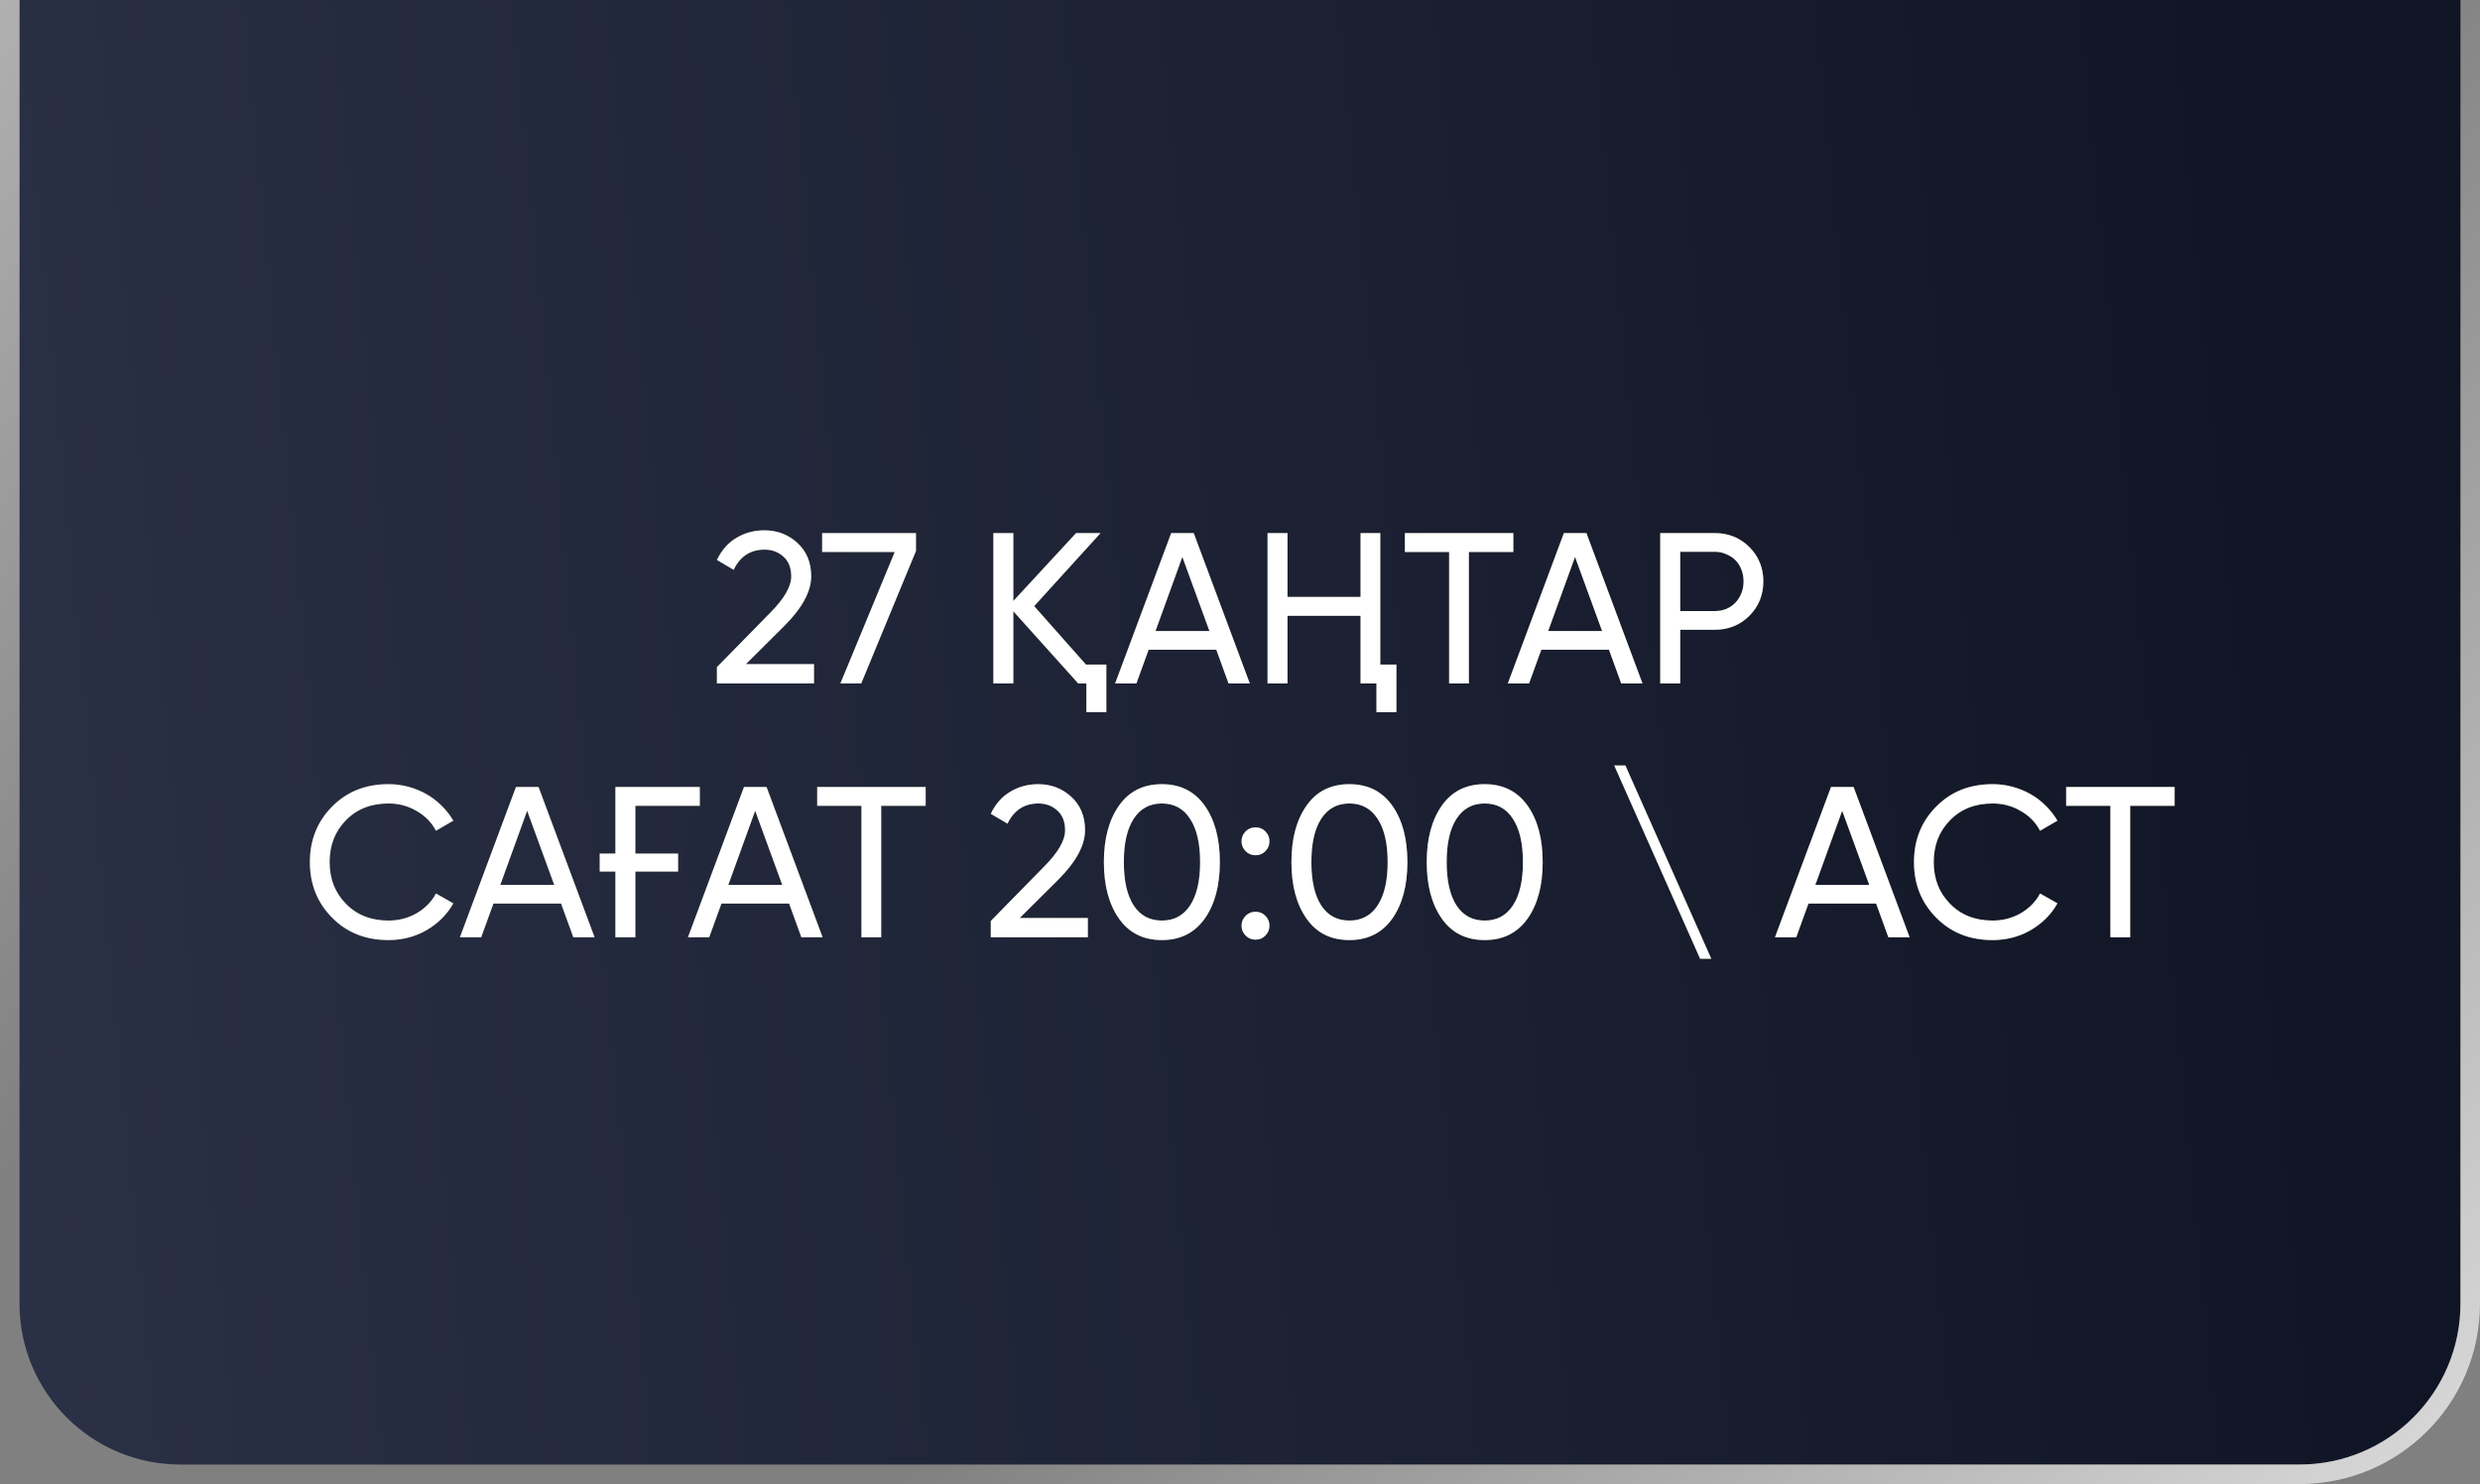
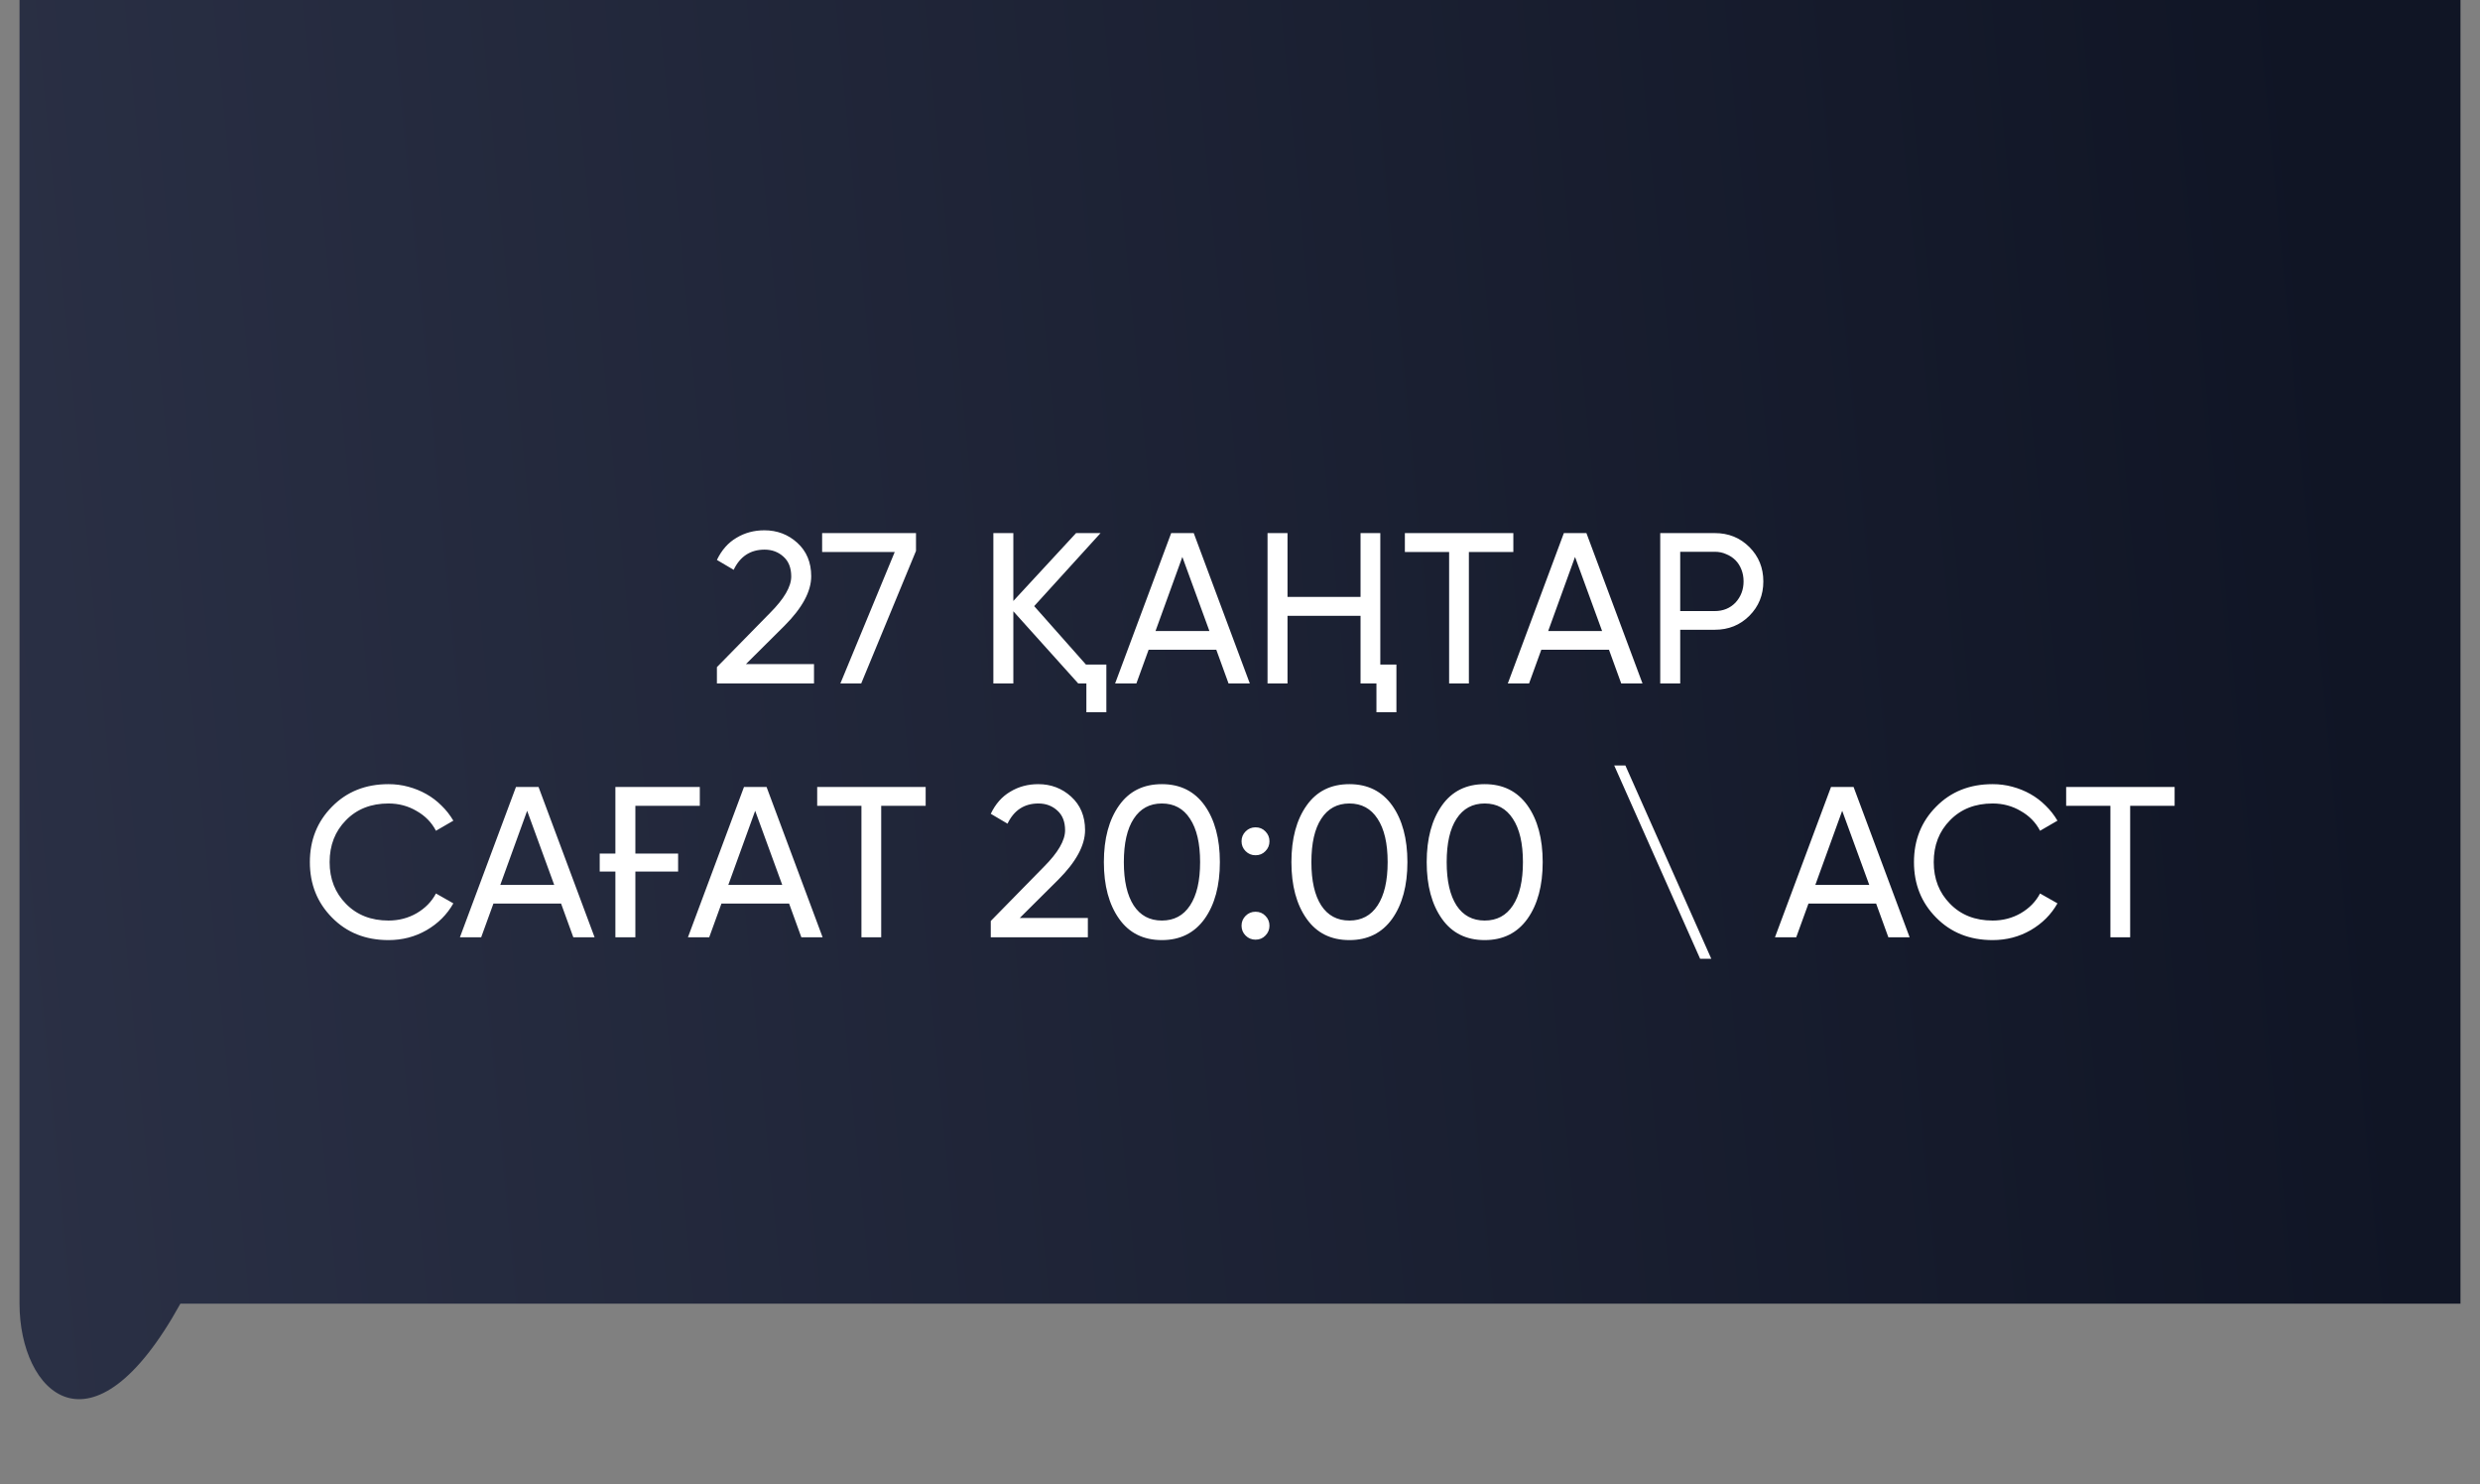
<svg xmlns="http://www.w3.org/2000/svg" width="127" height="76" viewBox="0 0 127 76" fill="none">
  <rect x="0" y="0" width="127" height="76" fill="#808080" stroke="none" />
-   <path d="M1 -16.763C1 -21.312 4.688 -25 9.237 -25H117.763C122.312 -25 126 -21.312 126 -16.763V66.763C126 71.312 122.312 75 117.763 75H63.5H9.237C4.688 75 1 71.312 1 66.763V-16.763Z" fill="url(#paint0_linear_469_52)" />
-   <path d="M9.237 -25.5C4.412 -25.5 0.5 -21.588 0.5 -16.763V66.763C0.5 71.588 4.412 75.5 9.237 75.5H63.5H117.763C122.588 75.5 126.5 71.588 126.5 66.763V-16.763C126.5 -21.588 122.588 -25.5 117.763 -25.5H9.237Z" stroke="url(#paint1_linear_469_52)" stroke-opacity="0.7" />
-   <path d="M9.237 -25.5C4.412 -25.5 0.5 -21.588 0.5 -16.763V66.763C0.5 71.588 4.412 75.5 9.237 75.5H63.5H117.763C122.588 75.5 126.5 71.588 126.5 66.763V-16.763C126.5 -21.588 122.588 -25.5 117.763 -25.5H9.237Z" stroke="url(#paint2_linear_469_52)" stroke-opacity="0.7" />
-   <path d="M36.713 35V34.164L39.43 31.392C40.156 30.666 40.519 30.043 40.519 29.522C40.519 29.082 40.387 28.745 40.123 28.51C39.859 28.268 39.536 28.147 39.155 28.147C38.429 28.147 37.901 28.492 37.571 29.181L36.713 28.675C36.955 28.169 37.289 27.791 37.714 27.542C38.139 27.285 38.616 27.157 39.144 27.157C39.797 27.157 40.358 27.37 40.827 27.795C41.304 28.228 41.542 28.8 41.542 29.511C41.542 30.288 41.084 31.135 40.167 32.052L38.198 34.01H41.685V35H36.713ZM42.101 27.3H46.908V28.213L44.103 35H43.036L45.819 28.268H42.101V27.3ZM55.611 34.032H56.656V36.474H55.633V35H55.215L51.893 31.304V35H50.87V27.3H51.893V30.776L55.105 27.3H56.359L52.96 31.04L55.611 34.032ZM62.913 35L62.286 33.273H58.821L58.194 35H57.105L59.976 27.3H61.131L64.002 35H62.913ZM59.173 32.316H61.934L60.548 28.521L59.173 32.316ZM69.673 27.3H70.685V34.032H71.51V36.474H70.487V35H69.673V31.535H65.933V35H64.91V27.3H65.933V30.567H69.673V27.3ZM77.498 27.3V28.268H75.221V35H74.209V28.268H71.943V27.3H77.498ZM83.022 35L82.395 33.273H78.93L78.303 35H77.215L80.085 27.3H81.24L84.112 35H83.022ZM79.282 32.316H82.043L80.657 28.521L79.282 32.316ZM87.814 27.3C88.518 27.3 89.108 27.538 89.585 28.015C90.061 28.492 90.3 29.078 90.3 29.775C90.3 30.472 90.061 31.058 89.585 31.535C89.108 32.012 88.518 32.25 87.814 32.25H86.043V35H85.02V27.3H87.814ZM87.814 31.293C88.239 31.293 88.591 31.15 88.87 30.864C89.148 30.563 89.288 30.2 89.288 29.775C89.288 29.555 89.251 29.353 89.178 29.17C89.105 28.979 89.002 28.818 88.87 28.686C88.738 28.554 88.58 28.451 88.397 28.378C88.221 28.297 88.026 28.257 87.814 28.257H86.043V31.293H87.814ZM19.894 48.143C18.721 48.143 17.756 47.758 17.001 46.988C16.246 46.225 15.868 45.279 15.868 44.15C15.868 43.021 16.246 42.075 17.001 41.312C17.756 40.542 18.721 40.157 19.894 40.157C20.246 40.157 20.584 40.201 20.906 40.289C21.236 40.377 21.544 40.502 21.83 40.663C22.116 40.824 22.377 41.022 22.611 41.257C22.846 41.484 23.047 41.741 23.216 42.027L22.325 42.544C22.105 42.119 21.775 41.781 21.335 41.532C20.902 41.275 20.422 41.147 19.894 41.147C19 41.147 18.273 41.433 17.716 42.005C17.159 42.57 16.88 43.285 16.88 44.15C16.88 45.008 17.159 45.719 17.716 46.284C18.273 46.856 19 47.142 19.894 47.142C20.422 47.142 20.902 47.017 21.335 46.768C21.775 46.511 22.105 46.174 22.325 45.756L23.216 46.262C22.893 46.834 22.435 47.292 21.841 47.637C21.255 47.974 20.605 48.143 19.894 48.143ZM29.36 48L28.733 46.273H25.268L24.641 48H23.552L26.423 40.3H27.578L30.449 48H29.36ZM25.62 45.316H28.381L26.995 41.521L25.62 45.316ZM30.711 43.71H31.514V40.3H35.837V41.268H32.537V43.71H34.726V44.634H32.537V48H31.514V44.634H30.711V43.71ZM41.037 48L40.41 46.273H36.945L36.318 48H35.229L38.1 40.3H39.255L42.126 48H41.037ZM37.297 45.316H40.058L38.672 41.521L37.297 45.316ZM47.403 40.3V41.268H45.126V48H44.114V41.268H41.848V40.3H47.403ZM50.737 48V47.164L53.454 44.392C54.18 43.666 54.543 43.043 54.543 42.522C54.543 42.082 54.411 41.745 54.147 41.51C53.883 41.268 53.56 41.147 53.179 41.147C52.453 41.147 51.925 41.492 51.595 42.181L50.737 41.675C50.979 41.169 51.312 40.791 51.738 40.542C52.163 40.285 52.64 40.157 53.168 40.157C53.821 40.157 54.382 40.37 54.851 40.795C55.328 41.228 55.566 41.8 55.566 42.511C55.566 43.288 55.108 44.135 54.191 45.052L52.222 47.01H55.709V48H50.737ZM61.688 47.054C61.167 47.78 60.438 48.143 59.499 48.143C58.553 48.143 57.824 47.78 57.31 47.054C56.789 46.321 56.529 45.353 56.529 44.15C56.529 42.947 56.789 41.979 57.31 41.246C57.824 40.52 58.553 40.157 59.499 40.157C60.438 40.157 61.167 40.52 61.688 41.246C62.209 41.979 62.469 42.947 62.469 44.15C62.469 45.353 62.209 46.321 61.688 47.054ZM57.552 44.15C57.552 45.111 57.721 45.851 58.058 46.372C58.395 46.885 58.876 47.142 59.499 47.142C60.123 47.142 60.603 46.885 60.94 46.372C61.285 45.851 61.457 45.111 61.457 44.15C61.457 43.189 61.285 42.449 60.94 41.928C60.603 41.407 60.123 41.147 59.499 41.147C58.876 41.147 58.395 41.407 58.058 41.928C57.721 42.441 57.552 43.182 57.552 44.15ZM64.294 43.798C64.096 43.798 63.927 43.728 63.788 43.589C63.649 43.45 63.579 43.281 63.579 43.083C63.579 42.885 63.649 42.716 63.788 42.577C63.927 42.438 64.096 42.368 64.294 42.368C64.499 42.368 64.668 42.438 64.8 42.577C64.939 42.716 65.009 42.885 65.009 43.083C65.009 43.281 64.939 43.45 64.8 43.589C64.668 43.728 64.499 43.798 64.294 43.798ZM64.294 48.121C64.096 48.121 63.927 48.051 63.788 47.912C63.649 47.773 63.579 47.604 63.579 47.406C63.579 47.208 63.649 47.039 63.788 46.9C63.927 46.761 64.096 46.691 64.294 46.691C64.499 46.691 64.668 46.761 64.8 46.9C64.939 47.039 65.009 47.208 65.009 47.406C65.009 47.604 64.939 47.773 64.8 47.912C64.668 48.051 64.499 48.121 64.294 48.121ZM71.292 47.054C70.771 47.78 70.041 48.143 69.103 48.143C68.157 48.143 67.427 47.78 66.914 47.054C66.393 46.321 66.133 45.353 66.133 44.15C66.133 42.947 66.393 41.979 66.914 41.246C67.427 40.52 68.157 40.157 69.103 40.157C70.041 40.157 70.771 40.52 71.292 41.246C71.812 41.979 72.073 42.947 72.073 44.15C72.073 45.353 71.812 46.321 71.292 47.054ZM67.156 44.15C67.156 45.111 67.324 45.851 67.662 46.372C67.999 46.885 68.479 47.142 69.103 47.142C69.726 47.142 70.206 46.885 70.544 46.372C70.888 45.851 71.061 45.111 71.061 44.15C71.061 43.189 70.888 42.449 70.544 41.928C70.206 41.407 69.726 41.147 69.103 41.147C68.479 41.147 67.999 41.407 67.662 41.928C67.324 42.441 67.156 43.182 67.156 44.15ZM78.22 47.054C77.7 47.78 76.97 48.143 76.031 48.143C75.085 48.143 74.356 47.78 73.842 47.054C73.322 46.321 73.061 45.353 73.061 44.15C73.061 42.947 73.322 41.979 73.842 41.246C74.356 40.52 75.085 40.157 76.031 40.157C76.97 40.157 77.7 40.52 78.22 41.246C78.741 41.979 79.001 42.947 79.001 44.15C79.001 45.353 78.741 46.321 78.22 47.054ZM74.084 44.15C74.084 45.111 74.253 45.851 74.59 46.372C74.928 46.885 75.408 47.142 76.031 47.142C76.655 47.142 77.135 46.885 77.472 46.372C77.817 45.851 77.989 45.111 77.989 44.15C77.989 43.189 77.817 42.449 77.472 41.928C77.135 41.407 76.655 41.147 76.031 41.147C75.408 41.147 74.928 41.407 74.59 41.928C74.253 42.441 74.084 43.182 74.084 44.15ZM87.063 49.1L82.663 39.2H83.235L87.635 49.1H87.063ZM96.703 48L96.076 46.273H92.611L91.984 48H90.895L93.766 40.3H94.921L97.792 48H96.703ZM92.963 45.316H95.724L94.338 41.521L92.963 45.316ZM102.04 48.143C100.866 48.143 99.902 47.758 99.147 46.988C98.391 46.225 98.014 45.279 98.014 44.15C98.014 43.021 98.391 42.075 99.147 41.312C99.902 40.542 100.866 40.157 102.04 40.157C102.392 40.157 102.729 40.201 103.052 40.289C103.382 40.377 103.69 40.502 103.976 40.663C104.262 40.824 104.522 41.022 104.757 41.257C104.991 41.484 105.193 41.741 105.362 42.027L104.471 42.544C104.251 42.119 103.921 41.781 103.481 41.532C103.048 41.275 102.568 41.147 102.04 41.147C101.145 41.147 100.419 41.433 99.862 42.005C99.304 42.57 99.026 43.285 99.026 44.15C99.026 45.008 99.304 45.719 99.862 46.284C100.419 46.856 101.145 47.142 102.04 47.142C102.568 47.142 103.048 47.017 103.481 46.768C103.921 46.511 104.251 46.174 104.471 45.756L105.362 46.262C105.039 46.834 104.581 47.292 103.987 47.637C103.4 47.974 102.751 48.143 102.04 48.143ZM111.362 40.3V41.268H109.085V48H108.073V41.268H105.807V40.3H111.362Z" fill="#474434" />
-   <path d="M36.713 35V34.164L39.43 31.392C40.156 30.666 40.519 30.043 40.519 29.522C40.519 29.082 40.387 28.745 40.123 28.51C39.859 28.268 39.536 28.147 39.155 28.147C38.429 28.147 37.901 28.492 37.571 29.181L36.713 28.675C36.955 28.169 37.289 27.791 37.714 27.542C38.139 27.285 38.616 27.157 39.144 27.157C39.797 27.157 40.358 27.37 40.827 27.795C41.304 28.228 41.542 28.8 41.542 29.511C41.542 30.288 41.084 31.135 40.167 32.052L38.198 34.01H41.685V35H36.713ZM42.101 27.3H46.908V28.213L44.103 35H43.036L45.819 28.268H42.101V27.3ZM55.611 34.032H56.656V36.474H55.633V35H55.215L51.893 31.304V35H50.87V27.3H51.893V30.776L55.105 27.3H56.359L52.96 31.04L55.611 34.032ZM62.913 35L62.286 33.273H58.821L58.194 35H57.105L59.976 27.3H61.131L64.002 35H62.913ZM59.173 32.316H61.934L60.548 28.521L59.173 32.316ZM69.673 27.3H70.685V34.032H71.51V36.474H70.487V35H69.673V31.535H65.933V35H64.91V27.3H65.933V30.567H69.673V27.3ZM77.498 27.3V28.268H75.221V35H74.209V28.268H71.943V27.3H77.498ZM83.022 35L82.395 33.273H78.93L78.303 35H77.215L80.085 27.3H81.24L84.112 35H83.022ZM79.282 32.316H82.043L80.657 28.521L79.282 32.316ZM87.814 27.3C88.518 27.3 89.108 27.538 89.585 28.015C90.061 28.492 90.3 29.078 90.3 29.775C90.3 30.472 90.061 31.058 89.585 31.535C89.108 32.012 88.518 32.25 87.814 32.25H86.043V35H85.02V27.3H87.814ZM87.814 31.293C88.239 31.293 88.591 31.15 88.87 30.864C89.148 30.563 89.288 30.2 89.288 29.775C89.288 29.555 89.251 29.353 89.178 29.17C89.105 28.979 89.002 28.818 88.87 28.686C88.738 28.554 88.58 28.451 88.397 28.378C88.221 28.297 88.026 28.257 87.814 28.257H86.043V31.293H87.814ZM19.894 48.143C18.721 48.143 17.756 47.758 17.001 46.988C16.246 46.225 15.868 45.279 15.868 44.15C15.868 43.021 16.246 42.075 17.001 41.312C17.756 40.542 18.721 40.157 19.894 40.157C20.246 40.157 20.584 40.201 20.906 40.289C21.236 40.377 21.544 40.502 21.83 40.663C22.116 40.824 22.377 41.022 22.611 41.257C22.846 41.484 23.047 41.741 23.216 42.027L22.325 42.544C22.105 42.119 21.775 41.781 21.335 41.532C20.902 41.275 20.422 41.147 19.894 41.147C19 41.147 18.273 41.433 17.716 42.005C17.159 42.57 16.88 43.285 16.88 44.15C16.88 45.008 17.159 45.719 17.716 46.284C18.273 46.856 19 47.142 19.894 47.142C20.422 47.142 20.902 47.017 21.335 46.768C21.775 46.511 22.105 46.174 22.325 45.756L23.216 46.262C22.893 46.834 22.435 47.292 21.841 47.637C21.255 47.974 20.605 48.143 19.894 48.143ZM29.36 48L28.733 46.273H25.268L24.641 48H23.552L26.423 40.3H27.578L30.449 48H29.36ZM25.62 45.316H28.381L26.995 41.521L25.62 45.316ZM30.711 43.71H31.514V40.3H35.837V41.268H32.537V43.71H34.726V44.634H32.537V48H31.514V44.634H30.711V43.71ZM41.037 48L40.41 46.273H36.945L36.318 48H35.229L38.1 40.3H39.255L42.126 48H41.037ZM37.297 45.316H40.058L38.672 41.521L37.297 45.316ZM47.403 40.3V41.268H45.126V48H44.114V41.268H41.848V40.3H47.403ZM50.737 48V47.164L53.454 44.392C54.18 43.666 54.543 43.043 54.543 42.522C54.543 42.082 54.411 41.745 54.147 41.51C53.883 41.268 53.56 41.147 53.179 41.147C52.453 41.147 51.925 41.492 51.595 42.181L50.737 41.675C50.979 41.169 51.312 40.791 51.738 40.542C52.163 40.285 52.64 40.157 53.168 40.157C53.821 40.157 54.382 40.37 54.851 40.795C55.328 41.228 55.566 41.8 55.566 42.511C55.566 43.288 55.108 44.135 54.191 45.052L52.222 47.01H55.709V48H50.737ZM61.688 47.054C61.167 47.78 60.438 48.143 59.499 48.143C58.553 48.143 57.824 47.78 57.31 47.054C56.789 46.321 56.529 45.353 56.529 44.15C56.529 42.947 56.789 41.979 57.31 41.246C57.824 40.52 58.553 40.157 59.499 40.157C60.438 40.157 61.167 40.52 61.688 41.246C62.209 41.979 62.469 42.947 62.469 44.15C62.469 45.353 62.209 46.321 61.688 47.054ZM57.552 44.15C57.552 45.111 57.721 45.851 58.058 46.372C58.395 46.885 58.876 47.142 59.499 47.142C60.123 47.142 60.603 46.885 60.94 46.372C61.285 45.851 61.457 45.111 61.457 44.15C61.457 43.189 61.285 42.449 60.94 41.928C60.603 41.407 60.123 41.147 59.499 41.147C58.876 41.147 58.395 41.407 58.058 41.928C57.721 42.441 57.552 43.182 57.552 44.15ZM64.294 43.798C64.096 43.798 63.927 43.728 63.788 43.589C63.649 43.45 63.579 43.281 63.579 43.083C63.579 42.885 63.649 42.716 63.788 42.577C63.927 42.438 64.096 42.368 64.294 42.368C64.499 42.368 64.668 42.438 64.8 42.577C64.939 42.716 65.009 42.885 65.009 43.083C65.009 43.281 64.939 43.45 64.8 43.589C64.668 43.728 64.499 43.798 64.294 43.798ZM64.294 48.121C64.096 48.121 63.927 48.051 63.788 47.912C63.649 47.773 63.579 47.604 63.579 47.406C63.579 47.208 63.649 47.039 63.788 46.9C63.927 46.761 64.096 46.691 64.294 46.691C64.499 46.691 64.668 46.761 64.8 46.9C64.939 47.039 65.009 47.208 65.009 47.406C65.009 47.604 64.939 47.773 64.8 47.912C64.668 48.051 64.499 48.121 64.294 48.121ZM71.292 47.054C70.771 47.78 70.041 48.143 69.103 48.143C68.157 48.143 67.427 47.78 66.914 47.054C66.393 46.321 66.133 45.353 66.133 44.15C66.133 42.947 66.393 41.979 66.914 41.246C67.427 40.52 68.157 40.157 69.103 40.157C70.041 40.157 70.771 40.52 71.292 41.246C71.812 41.979 72.073 42.947 72.073 44.15C72.073 45.353 71.812 46.321 71.292 47.054ZM67.156 44.15C67.156 45.111 67.324 45.851 67.662 46.372C67.999 46.885 68.479 47.142 69.103 47.142C69.726 47.142 70.206 46.885 70.544 46.372C70.888 45.851 71.061 45.111 71.061 44.15C71.061 43.189 70.888 42.449 70.544 41.928C70.206 41.407 69.726 41.147 69.103 41.147C68.479 41.147 67.999 41.407 67.662 41.928C67.324 42.441 67.156 43.182 67.156 44.15ZM78.22 47.054C77.7 47.78 76.97 48.143 76.031 48.143C75.085 48.143 74.356 47.78 73.842 47.054C73.322 46.321 73.061 45.353 73.061 44.15C73.061 42.947 73.322 41.979 73.842 41.246C74.356 40.52 75.085 40.157 76.031 40.157C76.97 40.157 77.7 40.52 78.22 41.246C78.741 41.979 79.001 42.947 79.001 44.15C79.001 45.353 78.741 46.321 78.22 47.054ZM74.084 44.15C74.084 45.111 74.253 45.851 74.59 46.372C74.928 46.885 75.408 47.142 76.031 47.142C76.655 47.142 77.135 46.885 77.472 46.372C77.817 45.851 77.989 45.111 77.989 44.15C77.989 43.189 77.817 42.449 77.472 41.928C77.135 41.407 76.655 41.147 76.031 41.147C75.408 41.147 74.928 41.407 74.59 41.928C74.253 42.441 74.084 43.182 74.084 44.15ZM87.063 49.1L82.663 39.2H83.235L87.635 49.1H87.063ZM96.703 48L96.076 46.273H92.611L91.984 48H90.895L93.766 40.3H94.921L97.792 48H96.703ZM92.963 45.316H95.724L94.338 41.521L92.963 45.316ZM102.04 48.143C100.866 48.143 99.902 47.758 99.147 46.988C98.391 46.225 98.014 45.279 98.014 44.15C98.014 43.021 98.391 42.075 99.147 41.312C99.902 40.542 100.866 40.157 102.04 40.157C102.392 40.157 102.729 40.201 103.052 40.289C103.382 40.377 103.69 40.502 103.976 40.663C104.262 40.824 104.522 41.022 104.757 41.257C104.991 41.484 105.193 41.741 105.362 42.027L104.471 42.544C104.251 42.119 103.921 41.781 103.481 41.532C103.048 41.275 102.568 41.147 102.04 41.147C101.145 41.147 100.419 41.433 99.862 42.005C99.304 42.57 99.026 43.285 99.026 44.15C99.026 45.008 99.304 45.719 99.862 46.284C100.419 46.856 101.145 47.142 102.04 47.142C102.568 47.142 103.048 47.017 103.481 46.768C103.921 46.511 104.251 46.174 104.471 45.756L105.362 46.262C105.039 46.834 104.581 47.292 103.987 47.637C103.4 47.974 102.751 48.143 102.04 48.143ZM111.362 40.3V41.268H109.085V48H108.073V41.268H105.807V40.3H111.362Z" fill="#474434" />
+   <path d="M1 -16.763C1 -21.312 4.688 -25 9.237 -25H117.763C122.312 -25 126 -21.312 126 -16.763V66.763H63.5H9.237C4.688 75 1 71.312 1 66.763V-16.763Z" fill="url(#paint0_linear_469_52)" />
  <path d="M36.713 35V34.164L39.43 31.392C40.156 30.666 40.519 30.043 40.519 29.522C40.519 29.082 40.387 28.745 40.123 28.51C39.859 28.268 39.536 28.147 39.155 28.147C38.429 28.147 37.901 28.492 37.571 29.181L36.713 28.675C36.955 28.169 37.289 27.791 37.714 27.542C38.139 27.285 38.616 27.157 39.144 27.157C39.797 27.157 40.358 27.37 40.827 27.795C41.304 28.228 41.542 28.8 41.542 29.511C41.542 30.288 41.084 31.135 40.167 32.052L38.198 34.01H41.685V35H36.713ZM42.101 27.3H46.908V28.213L44.103 35H43.036L45.819 28.268H42.101V27.3ZM55.611 34.032H56.656V36.474H55.633V35H55.215L51.893 31.304V35H50.87V27.3H51.893V30.776L55.105 27.3H56.359L52.96 31.04L55.611 34.032ZM62.913 35L62.286 33.273H58.821L58.194 35H57.105L59.976 27.3H61.131L64.002 35H62.913ZM59.173 32.316H61.934L60.548 28.521L59.173 32.316ZM69.673 27.3H70.685V34.032H71.51V36.474H70.487V35H69.673V31.535H65.933V35H64.91V27.3H65.933V30.567H69.673V27.3ZM77.498 27.3V28.268H75.221V35H74.209V28.268H71.943V27.3H77.498ZM83.022 35L82.395 33.273H78.93L78.303 35H77.215L80.085 27.3H81.24L84.112 35H83.022ZM79.282 32.316H82.043L80.657 28.521L79.282 32.316ZM87.814 27.3C88.518 27.3 89.108 27.538 89.585 28.015C90.061 28.492 90.3 29.078 90.3 29.775C90.3 30.472 90.061 31.058 89.585 31.535C89.108 32.012 88.518 32.25 87.814 32.25H86.043V35H85.02V27.3H87.814ZM87.814 31.293C88.239 31.293 88.591 31.15 88.87 30.864C89.148 30.563 89.288 30.2 89.288 29.775C89.288 29.555 89.251 29.353 89.178 29.17C89.105 28.979 89.002 28.818 88.87 28.686C88.738 28.554 88.58 28.451 88.397 28.378C88.221 28.297 88.026 28.257 87.814 28.257H86.043V31.293H87.814ZM19.894 48.143C18.721 48.143 17.756 47.758 17.001 46.988C16.246 46.225 15.868 45.279 15.868 44.15C15.868 43.021 16.246 42.075 17.001 41.312C17.756 40.542 18.721 40.157 19.894 40.157C20.246 40.157 20.584 40.201 20.906 40.289C21.236 40.377 21.544 40.502 21.83 40.663C22.116 40.824 22.377 41.022 22.611 41.257C22.846 41.484 23.047 41.741 23.216 42.027L22.325 42.544C22.105 42.119 21.775 41.781 21.335 41.532C20.902 41.275 20.422 41.147 19.894 41.147C19 41.147 18.273 41.433 17.716 42.005C17.159 42.57 16.88 43.285 16.88 44.15C16.88 45.008 17.159 45.719 17.716 46.284C18.273 46.856 19 47.142 19.894 47.142C20.422 47.142 20.902 47.017 21.335 46.768C21.775 46.511 22.105 46.174 22.325 45.756L23.216 46.262C22.893 46.834 22.435 47.292 21.841 47.637C21.255 47.974 20.605 48.143 19.894 48.143ZM29.36 48L28.733 46.273H25.268L24.641 48H23.552L26.423 40.3H27.578L30.449 48H29.36ZM25.62 45.316H28.381L26.995 41.521L25.62 45.316ZM30.711 43.71H31.514V40.3H35.837V41.268H32.537V43.71H34.726V44.634H32.537V48H31.514V44.634H30.711V43.71ZM41.037 48L40.41 46.273H36.945L36.318 48H35.229L38.1 40.3H39.255L42.126 48H41.037ZM37.297 45.316H40.058L38.672 41.521L37.297 45.316ZM47.403 40.3V41.268H45.126V48H44.114V41.268H41.848V40.3H47.403ZM50.737 48V47.164L53.454 44.392C54.18 43.666 54.543 43.043 54.543 42.522C54.543 42.082 54.411 41.745 54.147 41.51C53.883 41.268 53.56 41.147 53.179 41.147C52.453 41.147 51.925 41.492 51.595 42.181L50.737 41.675C50.979 41.169 51.312 40.791 51.738 40.542C52.163 40.285 52.64 40.157 53.168 40.157C53.821 40.157 54.382 40.37 54.851 40.795C55.328 41.228 55.566 41.8 55.566 42.511C55.566 43.288 55.108 44.135 54.191 45.052L52.222 47.01H55.709V48H50.737ZM61.688 47.054C61.167 47.78 60.438 48.143 59.499 48.143C58.553 48.143 57.824 47.78 57.31 47.054C56.789 46.321 56.529 45.353 56.529 44.15C56.529 42.947 56.789 41.979 57.31 41.246C57.824 40.52 58.553 40.157 59.499 40.157C60.438 40.157 61.167 40.52 61.688 41.246C62.209 41.979 62.469 42.947 62.469 44.15C62.469 45.353 62.209 46.321 61.688 47.054ZM57.552 44.15C57.552 45.111 57.721 45.851 58.058 46.372C58.395 46.885 58.876 47.142 59.499 47.142C60.123 47.142 60.603 46.885 60.94 46.372C61.285 45.851 61.457 45.111 61.457 44.15C61.457 43.189 61.285 42.449 60.94 41.928C60.603 41.407 60.123 41.147 59.499 41.147C58.876 41.147 58.395 41.407 58.058 41.928C57.721 42.441 57.552 43.182 57.552 44.15ZM64.294 43.798C64.096 43.798 63.927 43.728 63.788 43.589C63.649 43.45 63.579 43.281 63.579 43.083C63.579 42.885 63.649 42.716 63.788 42.577C63.927 42.438 64.096 42.368 64.294 42.368C64.499 42.368 64.668 42.438 64.8 42.577C64.939 42.716 65.009 42.885 65.009 43.083C65.009 43.281 64.939 43.45 64.8 43.589C64.668 43.728 64.499 43.798 64.294 43.798ZM64.294 48.121C64.096 48.121 63.927 48.051 63.788 47.912C63.649 47.773 63.579 47.604 63.579 47.406C63.579 47.208 63.649 47.039 63.788 46.9C63.927 46.761 64.096 46.691 64.294 46.691C64.499 46.691 64.668 46.761 64.8 46.9C64.939 47.039 65.009 47.208 65.009 47.406C65.009 47.604 64.939 47.773 64.8 47.912C64.668 48.051 64.499 48.121 64.294 48.121ZM71.292 47.054C70.771 47.78 70.041 48.143 69.103 48.143C68.157 48.143 67.427 47.78 66.914 47.054C66.393 46.321 66.133 45.353 66.133 44.15C66.133 42.947 66.393 41.979 66.914 41.246C67.427 40.52 68.157 40.157 69.103 40.157C70.041 40.157 70.771 40.52 71.292 41.246C71.812 41.979 72.073 42.947 72.073 44.15C72.073 45.353 71.812 46.321 71.292 47.054ZM67.156 44.15C67.156 45.111 67.324 45.851 67.662 46.372C67.999 46.885 68.479 47.142 69.103 47.142C69.726 47.142 70.206 46.885 70.544 46.372C70.888 45.851 71.061 45.111 71.061 44.15C71.061 43.189 70.888 42.449 70.544 41.928C70.206 41.407 69.726 41.147 69.103 41.147C68.479 41.147 67.999 41.407 67.662 41.928C67.324 42.441 67.156 43.182 67.156 44.15ZM78.22 47.054C77.7 47.78 76.97 48.143 76.031 48.143C75.085 48.143 74.356 47.78 73.842 47.054C73.322 46.321 73.061 45.353 73.061 44.15C73.061 42.947 73.322 41.979 73.842 41.246C74.356 40.52 75.085 40.157 76.031 40.157C76.97 40.157 77.7 40.52 78.22 41.246C78.741 41.979 79.001 42.947 79.001 44.15C79.001 45.353 78.741 46.321 78.22 47.054ZM74.084 44.15C74.084 45.111 74.253 45.851 74.59 46.372C74.928 46.885 75.408 47.142 76.031 47.142C76.655 47.142 77.135 46.885 77.472 46.372C77.817 45.851 77.989 45.111 77.989 44.15C77.989 43.189 77.817 42.449 77.472 41.928C77.135 41.407 76.655 41.147 76.031 41.147C75.408 41.147 74.928 41.407 74.59 41.928C74.253 42.441 74.084 43.182 74.084 44.15ZM87.063 49.1L82.663 39.2H83.235L87.635 49.1H87.063ZM96.703 48L96.076 46.273H92.611L91.984 48H90.895L93.766 40.3H94.921L97.792 48H96.703ZM92.963 45.316H95.724L94.338 41.521L92.963 45.316ZM102.04 48.143C100.866 48.143 99.902 47.758 99.147 46.988C98.391 46.225 98.014 45.279 98.014 44.15C98.014 43.021 98.391 42.075 99.147 41.312C99.902 40.542 100.866 40.157 102.04 40.157C102.392 40.157 102.729 40.201 103.052 40.289C103.382 40.377 103.69 40.502 103.976 40.663C104.262 40.824 104.522 41.022 104.757 41.257C104.991 41.484 105.193 41.741 105.362 42.027L104.471 42.544C104.251 42.119 103.921 41.781 103.481 41.532C103.048 41.275 102.568 41.147 102.04 41.147C101.145 41.147 100.419 41.433 99.862 42.005C99.304 42.57 99.026 43.285 99.026 44.15C99.026 45.008 99.304 45.719 99.862 46.284C100.419 46.856 101.145 47.142 102.04 47.142C102.568 47.142 103.048 47.017 103.481 46.768C103.921 46.511 104.251 46.174 104.471 45.756L105.362 46.262C105.039 46.834 104.581 47.292 103.987 47.637C103.4 47.974 102.751 48.143 102.04 48.143ZM111.362 40.3V41.268H109.085V48H108.073V41.268H105.807V40.3H111.362Z" fill="white" />
  <defs>
    <linearGradient id="paint0_linear_469_52" x1="123.533" y1="58.75" x2="-20.802" y2="72.606" gradientUnits="userSpaceOnUse">
      <stop stop-color="#101525" />
      <stop offset="1" stop-color="#2F354B" />
    </linearGradient>
    <linearGradient id="paint1_linear_469_52" x1="-28.19" y1="-12.574" x2="25.37" y2="25.963" gradientUnits="userSpaceOnUse">
      <stop stop-color="white" />
      <stop offset="1" stop-color="white" stop-opacity="0" />
    </linearGradient>
    <linearGradient id="paint2_linear_469_52" x1="127.195" y1="73.276" x2="88.005" y2="33.852" gradientUnits="userSpaceOnUse">
      <stop stop-color="white" />
      <stop offset="1" stop-color="white" stop-opacity="0" />
    </linearGradient>
  </defs>
</svg>